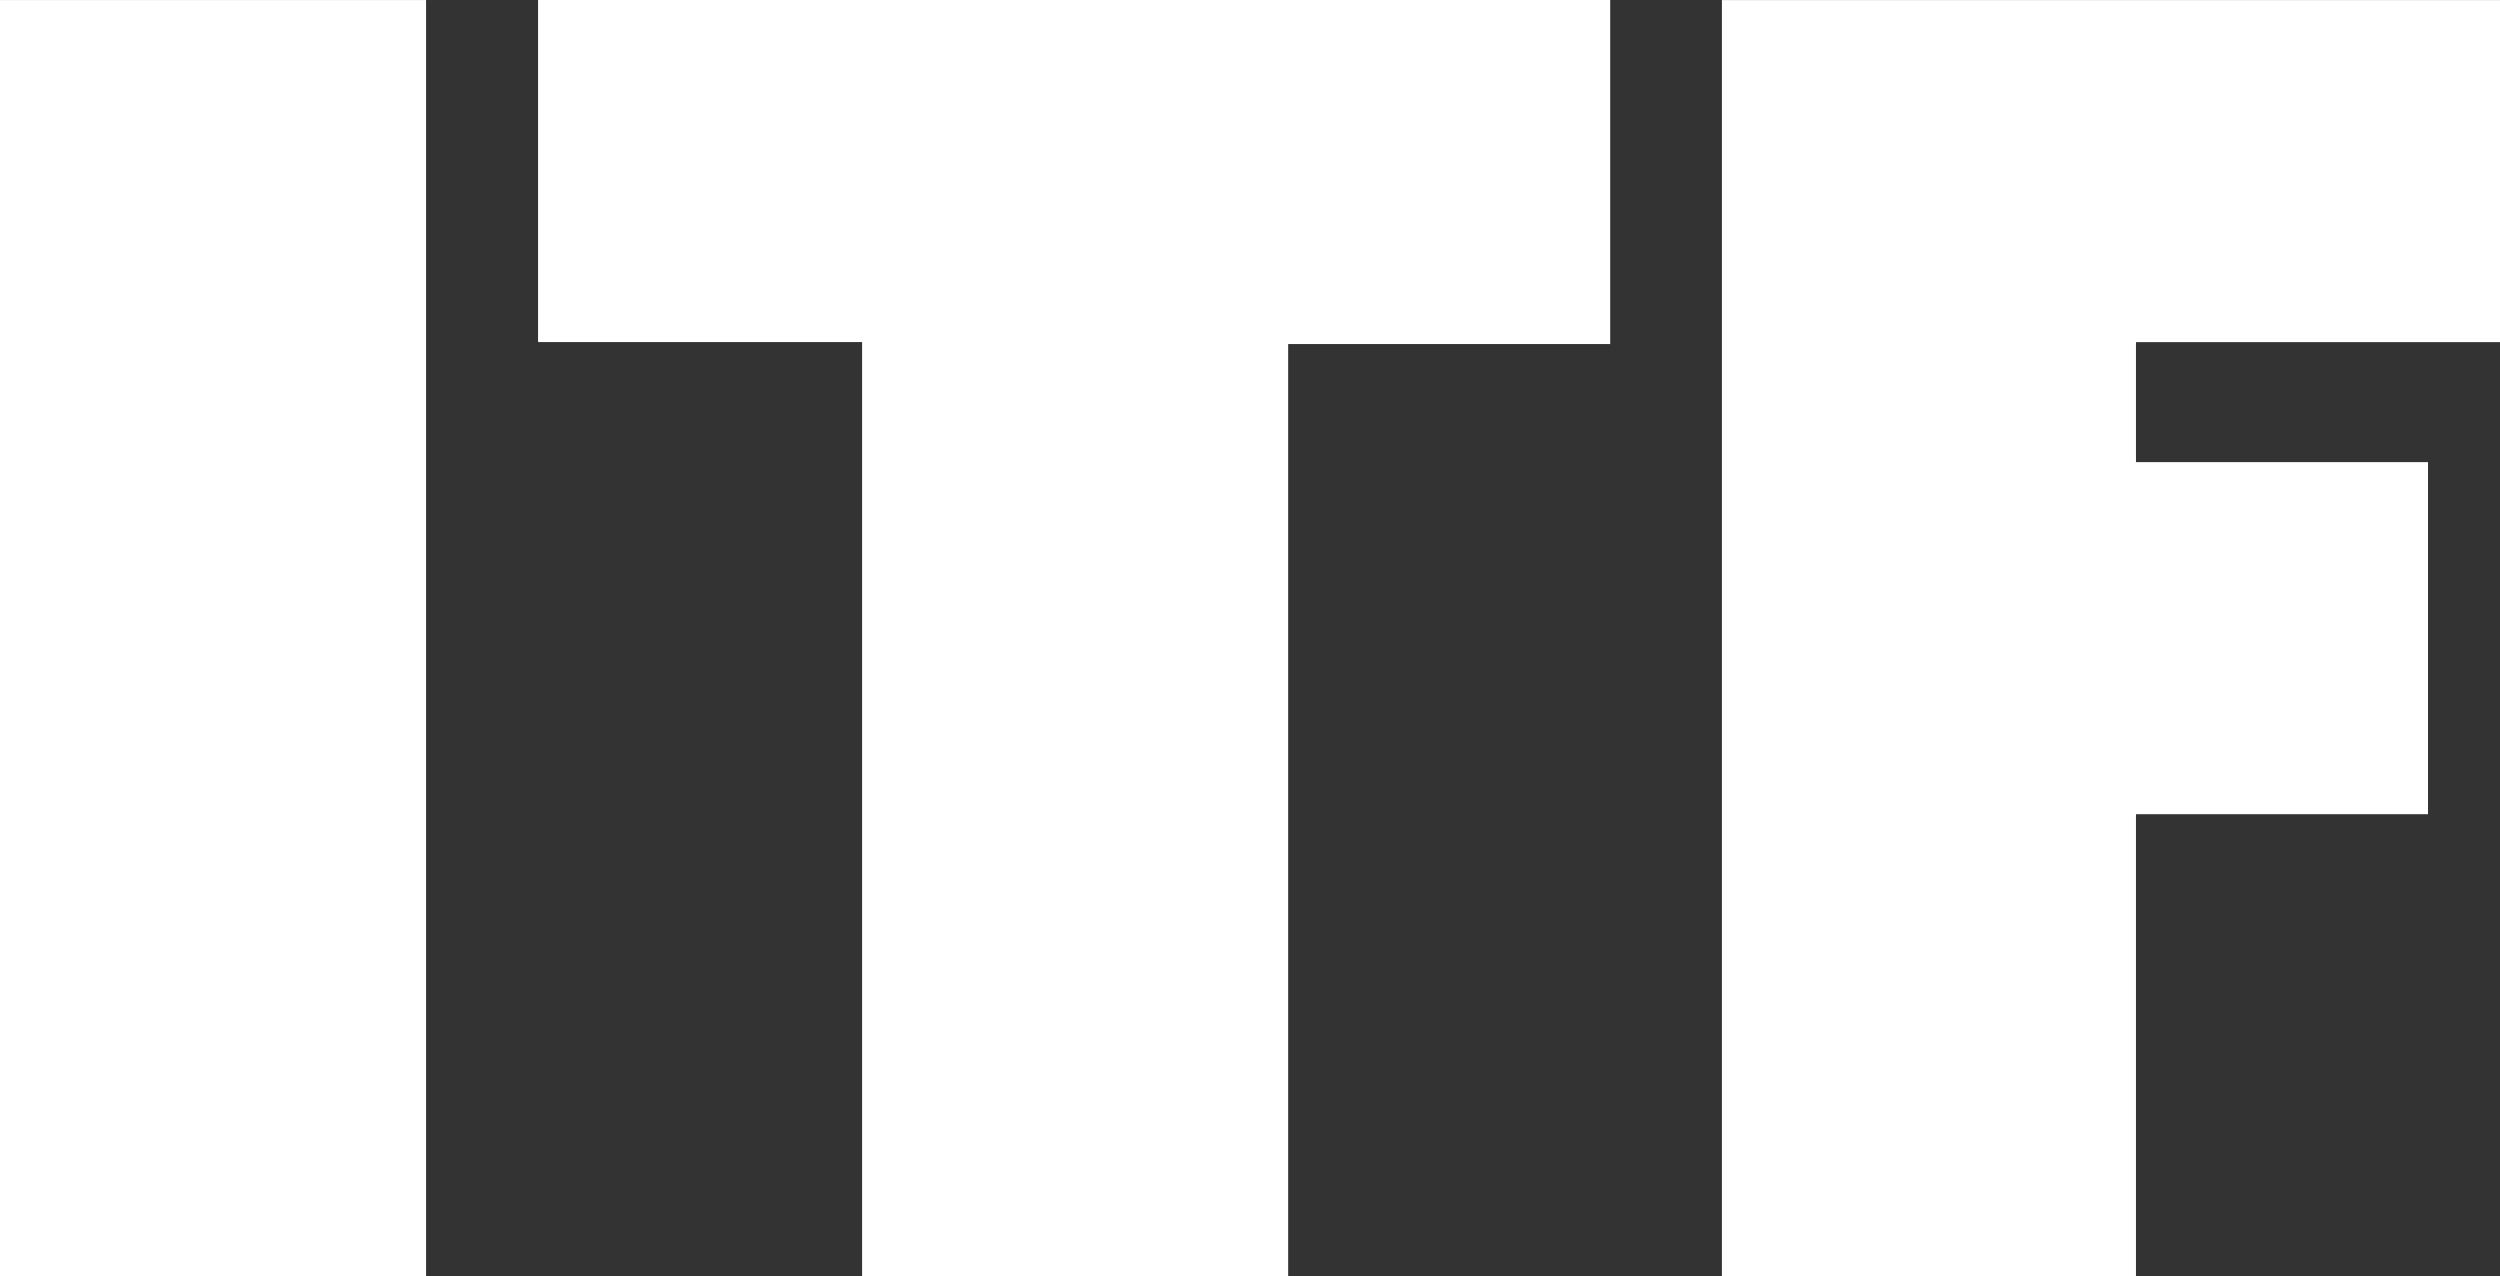
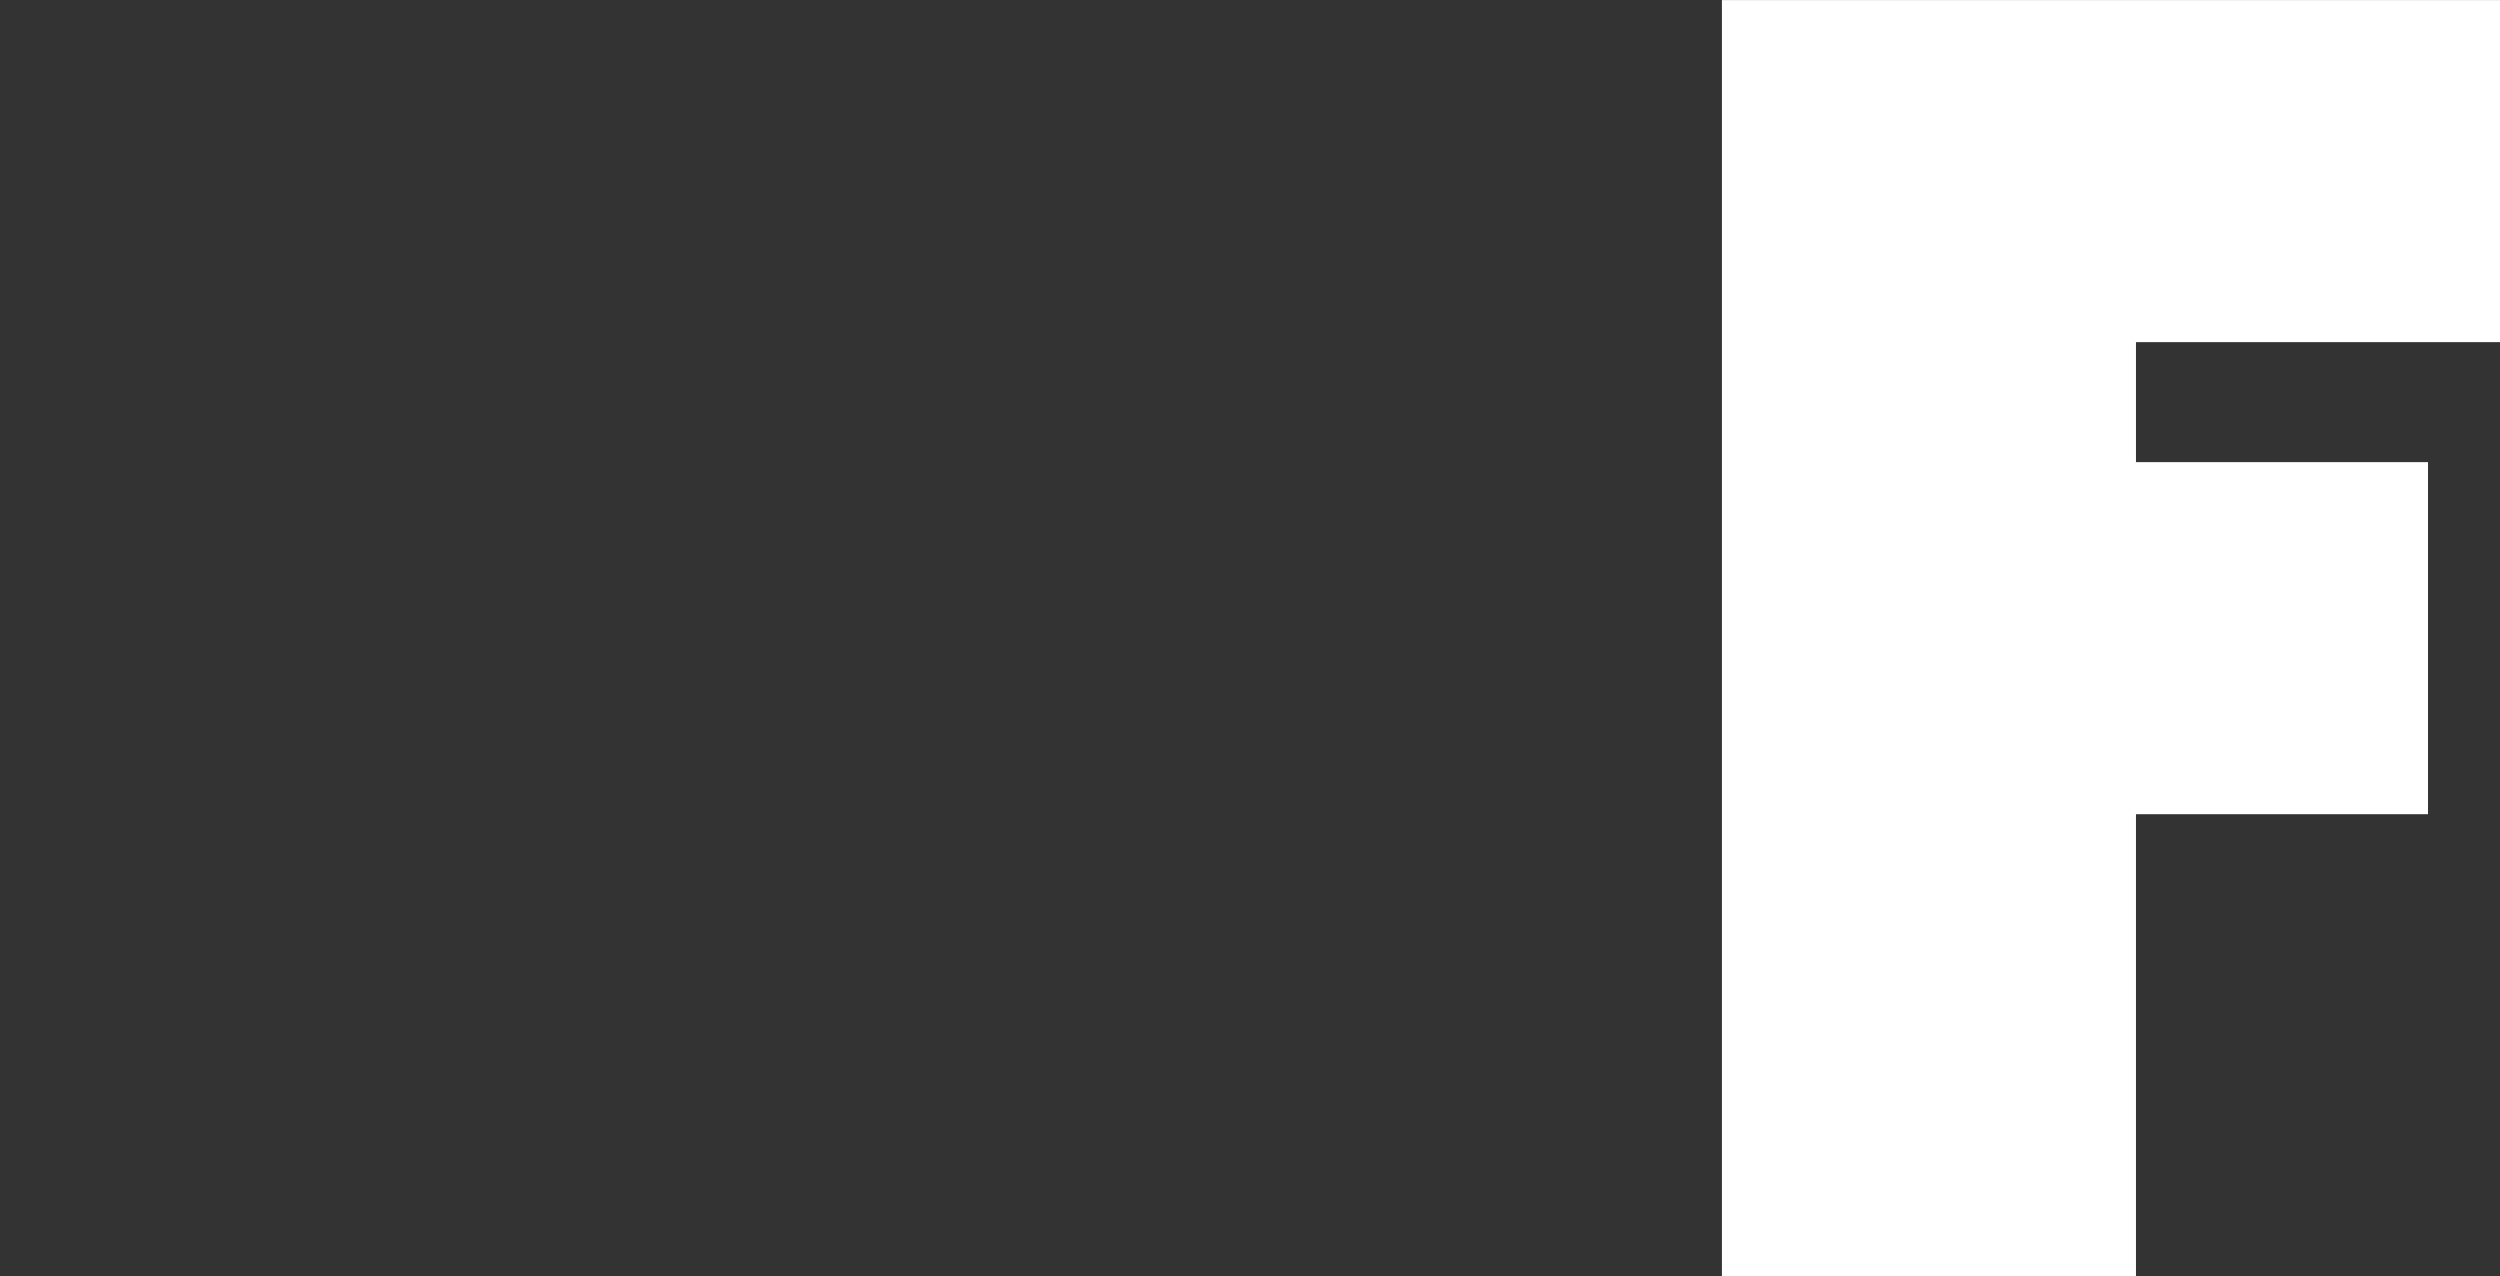
<svg xmlns="http://www.w3.org/2000/svg" id="a" viewBox="0 0 618.15 315.57">
  <rect x="0" y="0" width="618.15" height="315.57" fill="#333333" stroke="none" />
-   <path d="m0,315.56V.01h105.35v315.55H0Z" style="fill:#fff;" />
-   <path d="m318.51,85.08v230.48h-105.35V84.58h-80.12V0h265.1v85.07h-79.63Z" style="fill:#fff;" />
  <path d="m528.14,84.59v29.68h72.21v87.05h-72.21v114.25h-102.38V.01h192.39v84.58h-90.01Z" style="fill:#fff;" />
</svg>